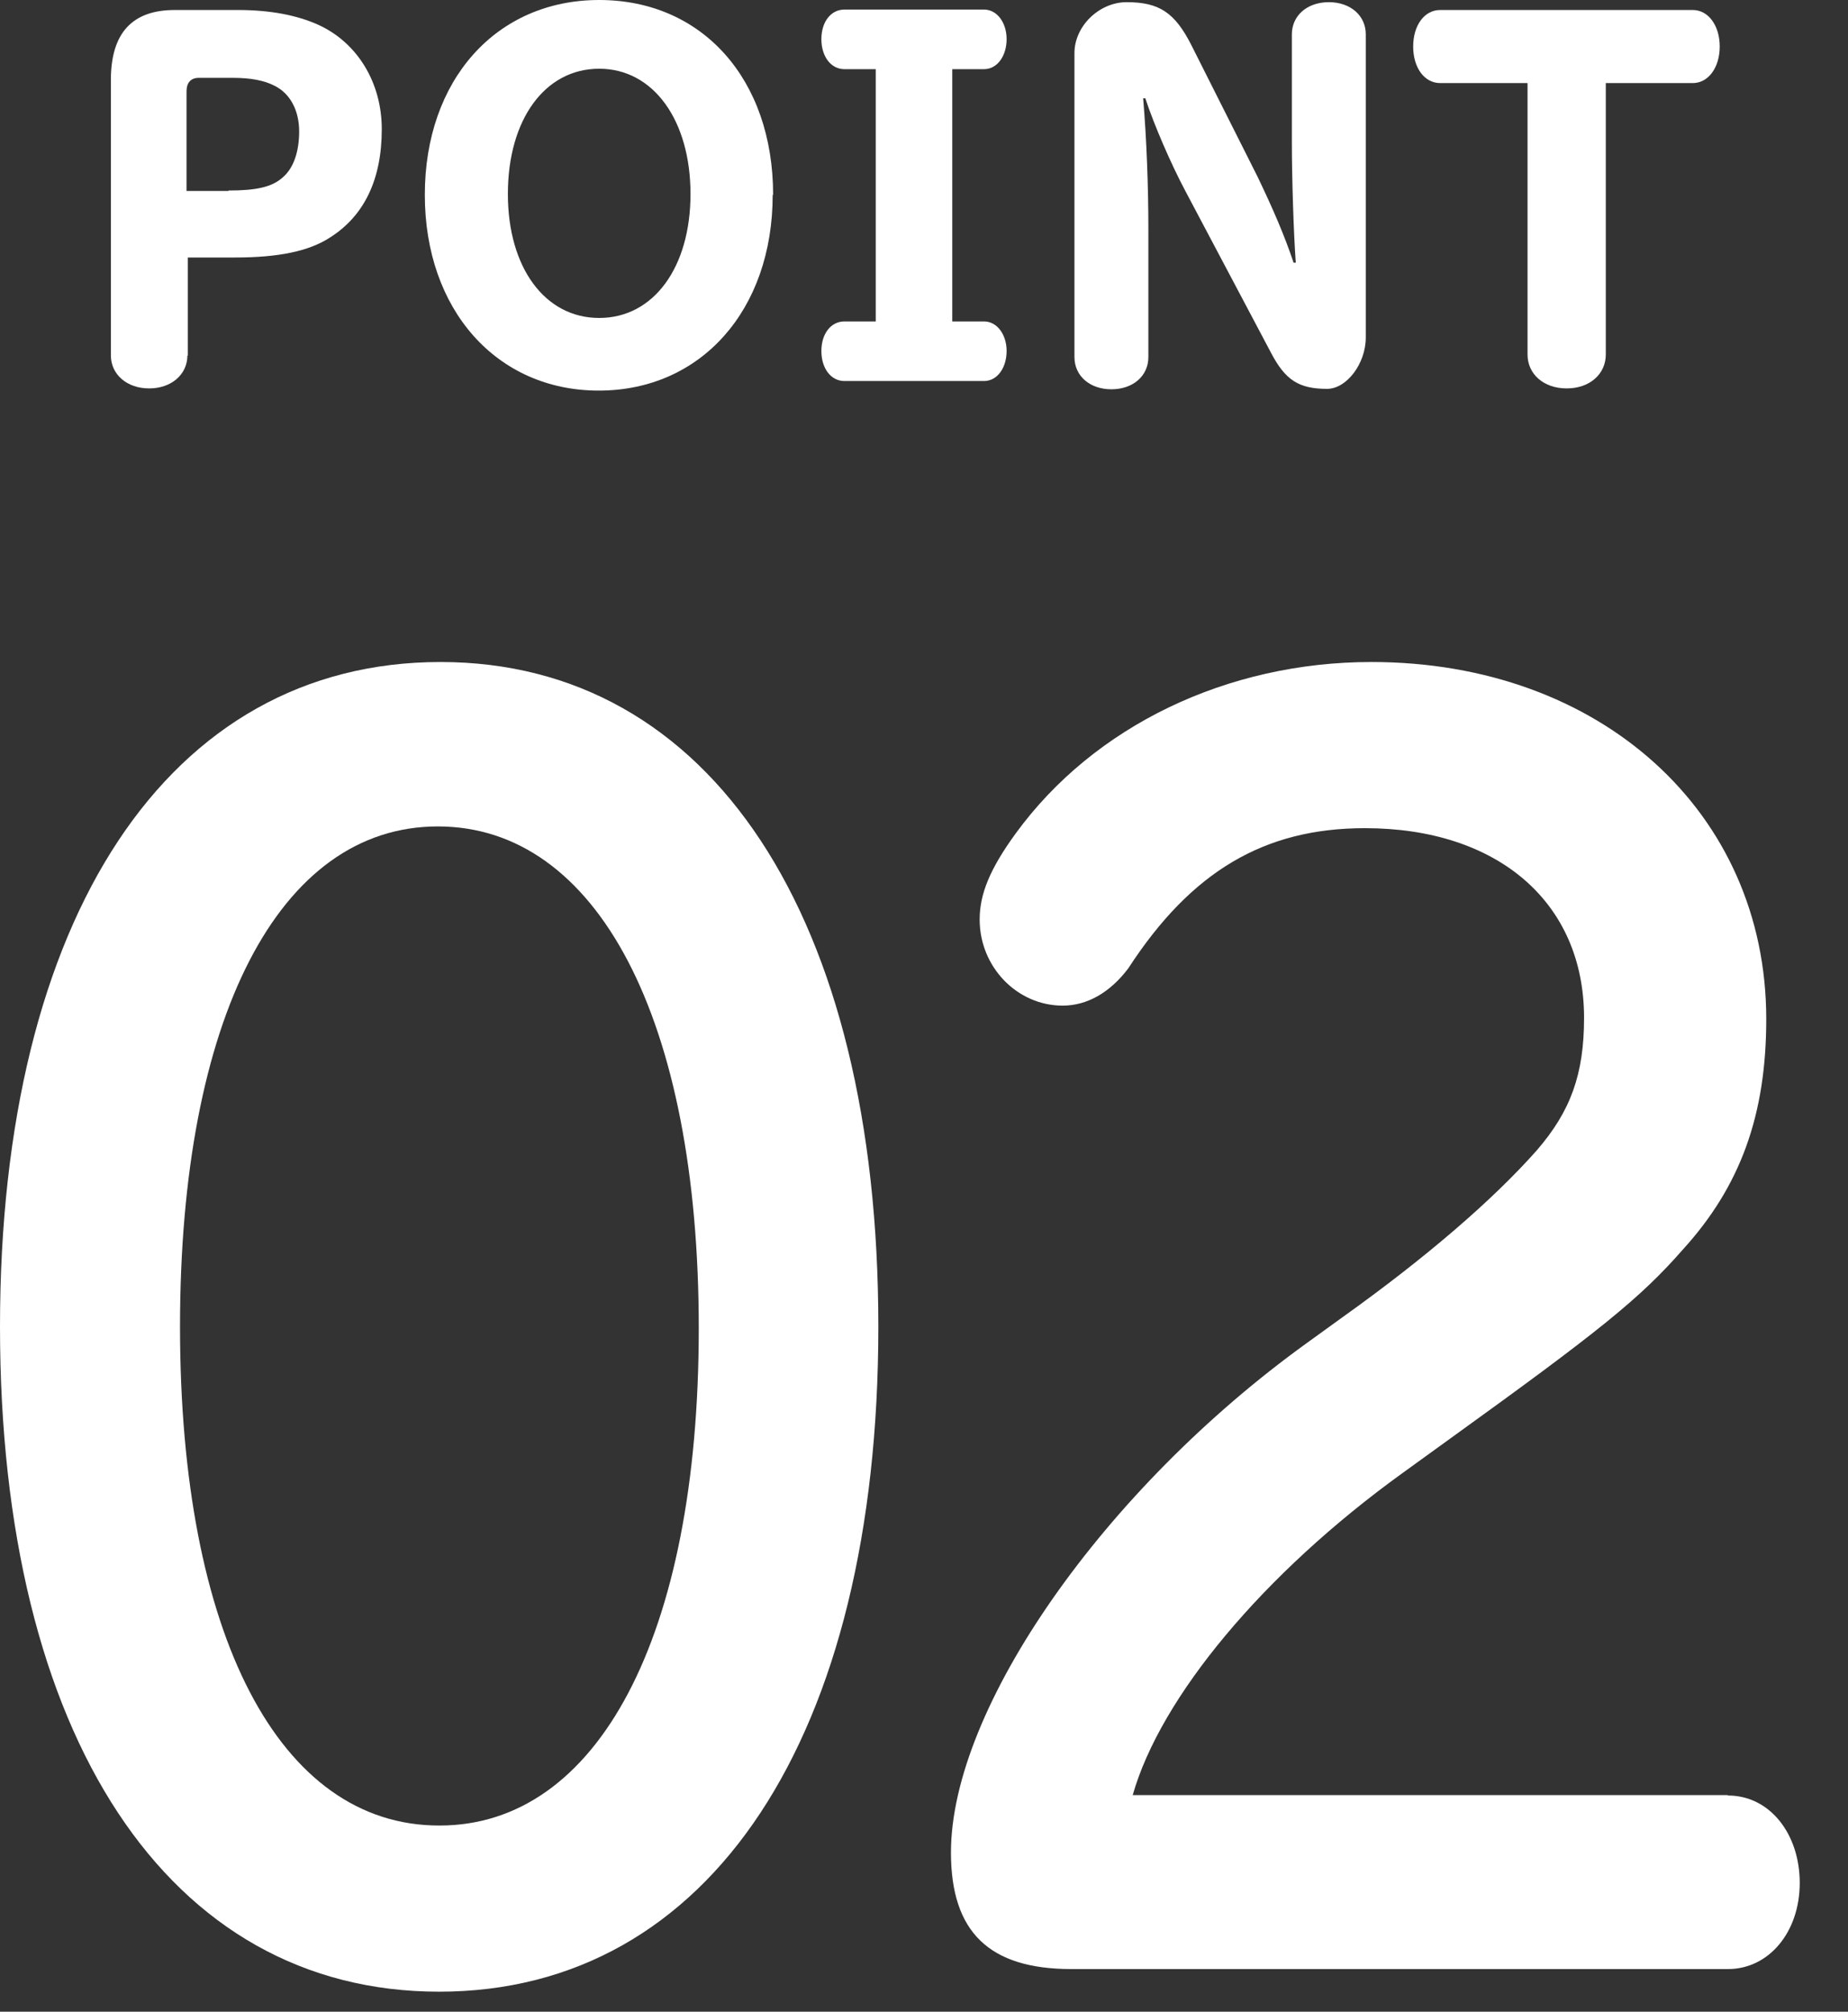
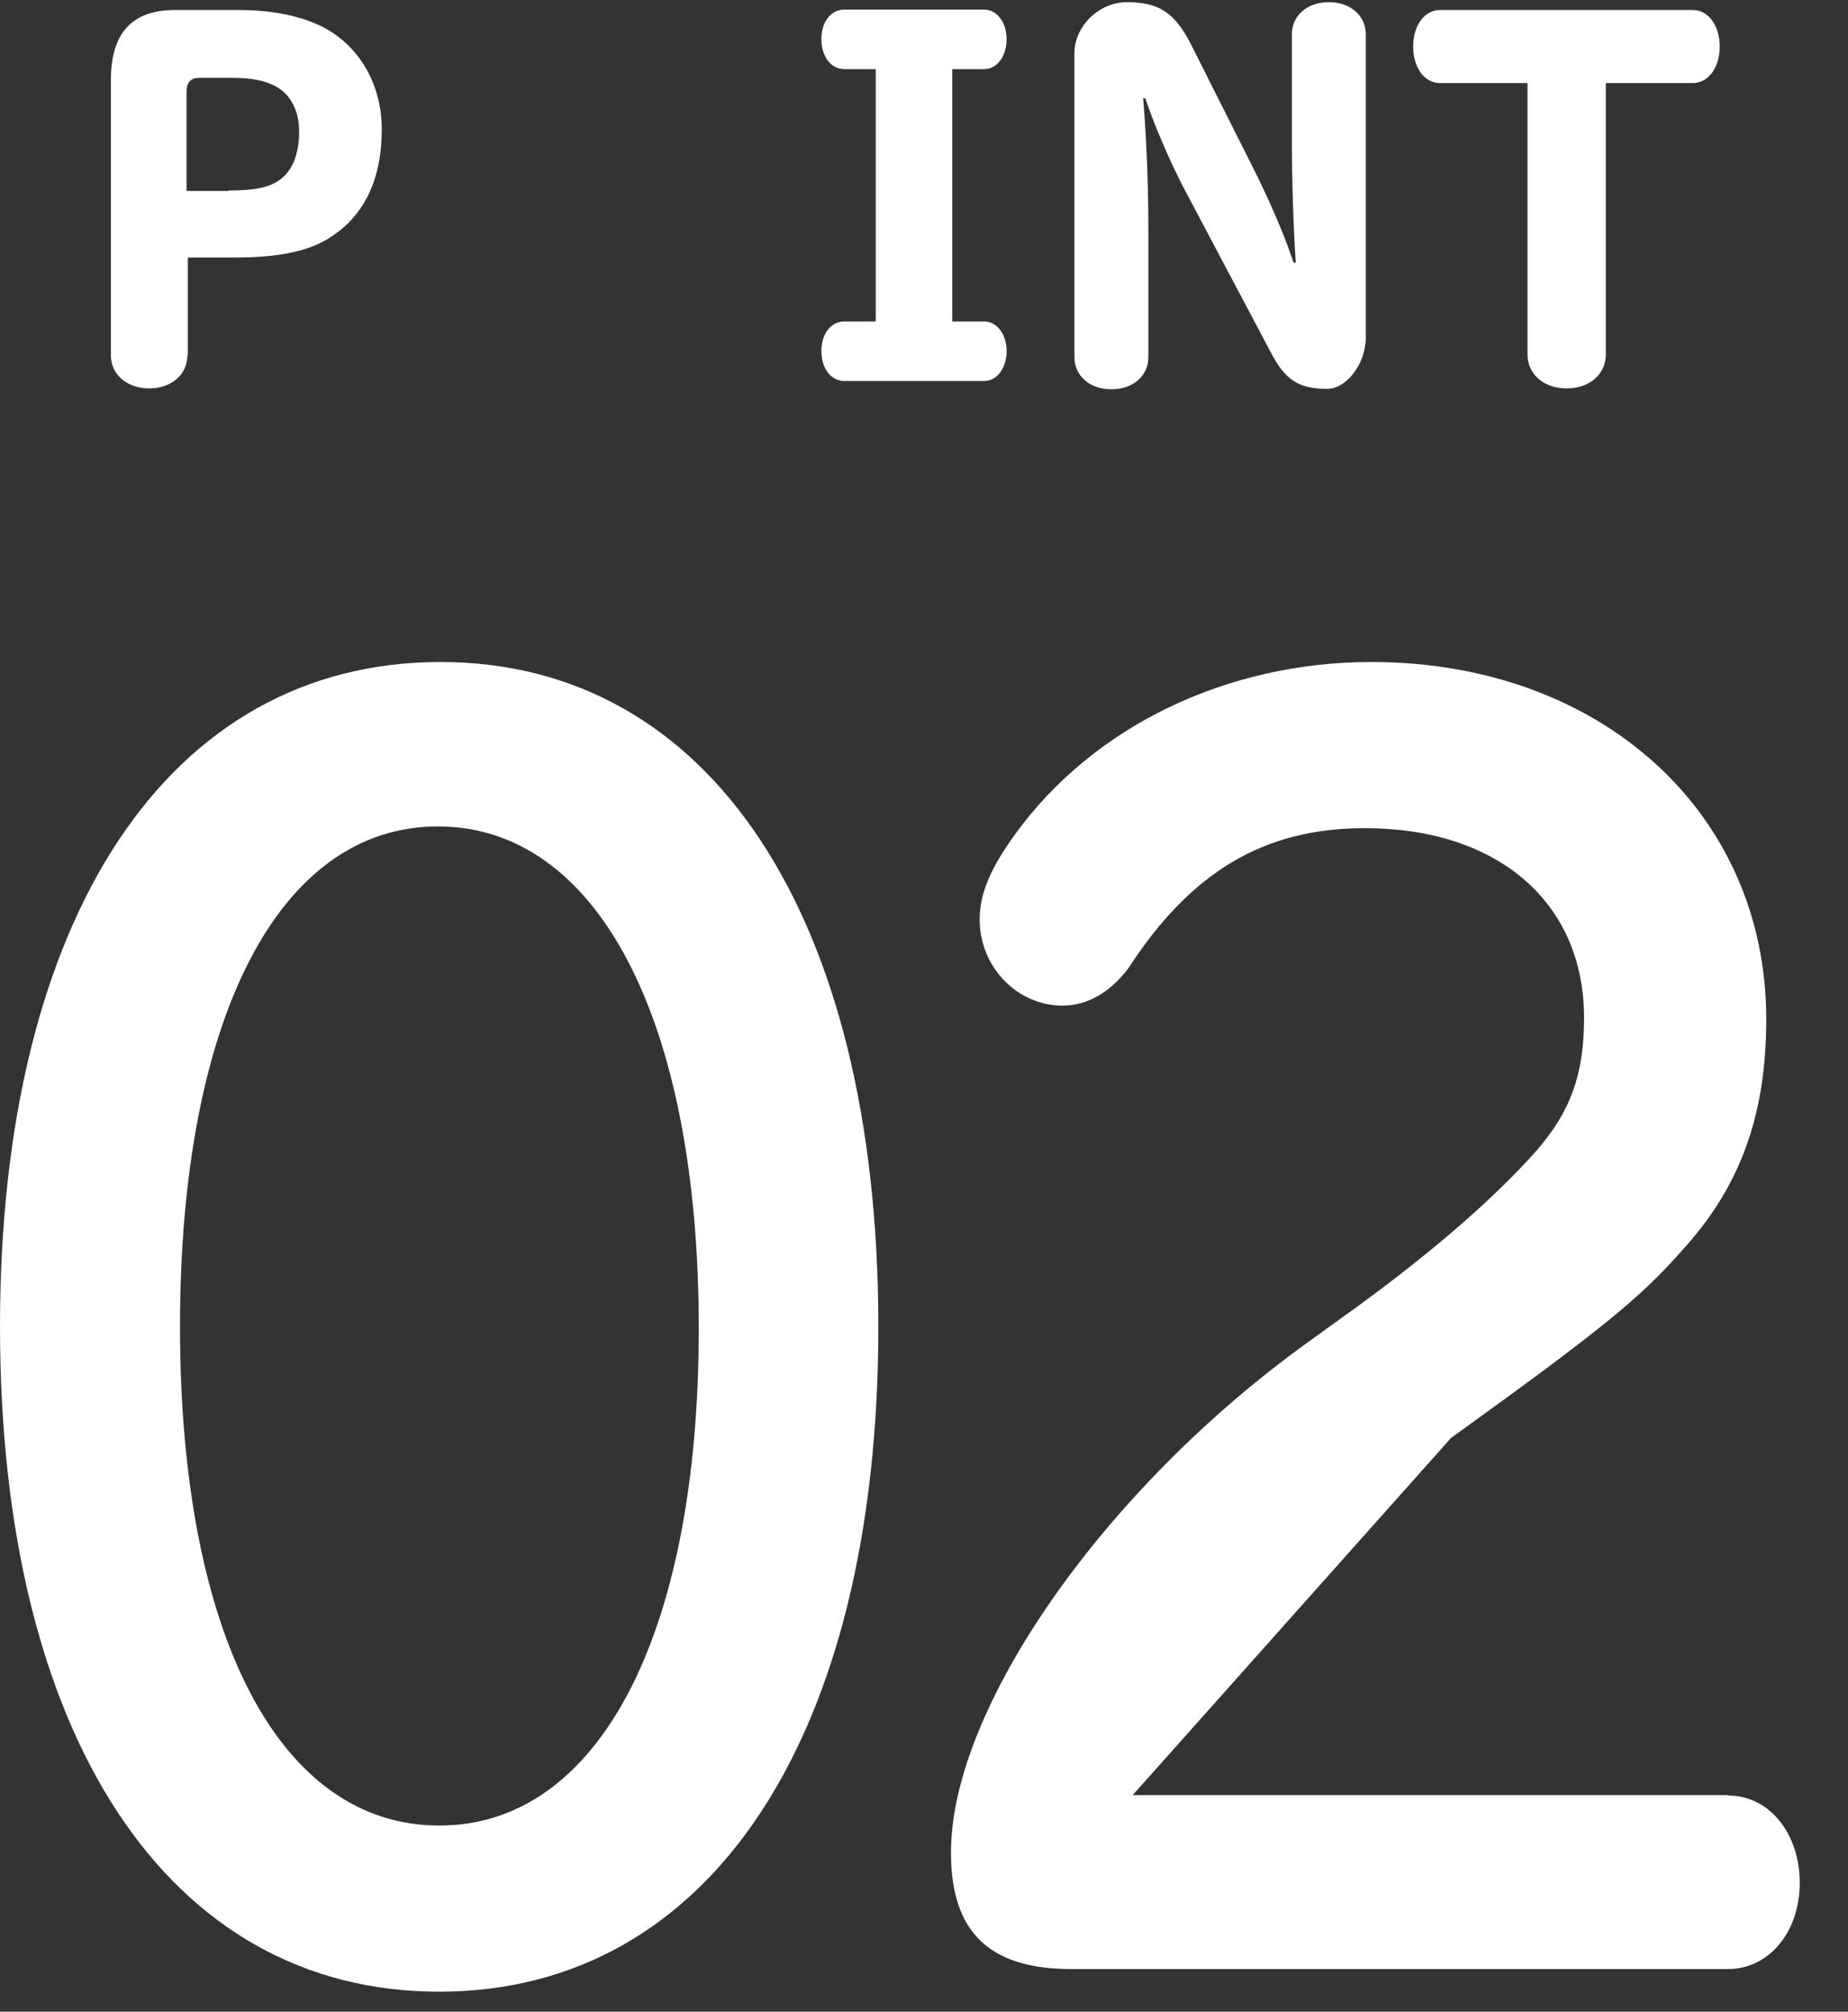
<svg xmlns="http://www.w3.org/2000/svg" width="34" height="37" viewBox="0 0 34 37" fill="none">
  <rect x="0" y="0" width="34" height="37" fill="#333333" stroke="none" />
  <g clip-path="url(#clip0_1_2308)">
    <path d="M3.448 6.536C3.448 6.888 3.152 7.144 2.744 7.144C2.336 7.144 2.04 6.888 2.04 6.536V1.472C2.04 0.608 2.432 0.184 3.216 0.184H4.376C4.976 0.184 5.464 0.28 5.856 0.456C6.576 0.784 7.024 1.52 7.024 2.376C7.024 3.296 6.704 3.968 6.072 4.368C5.68 4.624 5.112 4.736 4.328 4.736H3.456V6.544L3.448 6.536ZM4.208 3.504C4.712 3.504 5.008 3.44 5.2 3.264C5.4 3.096 5.504 2.792 5.504 2.416C5.504 2.04 5.344 1.72 5.048 1.576C4.864 1.48 4.608 1.432 4.296 1.432H3.656C3.512 1.432 3.432 1.52 3.432 1.68V3.512H4.2L4.208 3.504Z" fill="white" />
-     <path d="M14.216 3.584C14.216 5.704 12.896 7.184 11.016 7.184C9.136 7.184 7.816 5.696 7.816 3.584C7.816 1.472 9.128 0 11.024 0C12.92 0 14.224 1.456 14.224 3.584H14.216ZM9.344 3.568C9.344 4.92 10.024 5.848 11.024 5.848C12.024 5.848 12.704 4.92 12.704 3.568C12.704 2.216 12.024 1.264 11.024 1.264C10.024 1.264 9.344 2.2 9.344 3.568Z" fill="white" />
    <path d="M15.536 1.272C15.288 1.272 15.112 1.04 15.112 0.72C15.112 0.4 15.288 0.176 15.536 0.176H18.104C18.344 0.176 18.52 0.416 18.52 0.72C18.52 1.024 18.352 1.272 18.104 1.272H17.52V5.912H18.104C18.344 5.912 18.52 6.152 18.52 6.456C18.52 6.76 18.352 7.008 18.104 7.008H15.536C15.288 7.008 15.112 6.776 15.112 6.456C15.112 6.136 15.288 5.912 15.536 5.912H16.112V1.272H15.536Z" fill="white" />
    <path d="M21.032 1.808C21.096 2.56 21.128 3.44 21.128 4.208V6.568C21.128 6.912 20.848 7.16 20.448 7.16C20.048 7.16 19.768 6.912 19.768 6.568V0.976C19.768 0.48 20.224 0.04 20.728 0.04C21.328 0.04 21.616 0.232 21.92 0.832L23.136 3.248C23.416 3.832 23.632 4.328 23.8 4.832H23.84C23.8 4.28 23.768 3.272 23.768 2.608V0.632C23.768 0.288 24.048 0.04 24.448 0.04C24.848 0.04 25.128 0.288 25.128 0.632V6.208C25.128 6.688 24.776 7.152 24.416 7.152C23.896 7.152 23.648 6.992 23.384 6.488L21.808 3.512C21.544 3.016 21.232 2.296 21.072 1.808H21.032Z" fill="white" />
    <path d="M26.496 1.528C26.208 1.528 26 1.248 26 0.856C26 0.464 26.208 0.184 26.496 0.184H31.144C31.432 0.184 31.64 0.472 31.64 0.856C31.64 1.24 31.432 1.528 31.144 1.528H29.544V6.52C29.544 6.88 29.248 7.144 28.824 7.144C28.4 7.144 28.104 6.88 28.104 6.52V1.528H26.504H26.496Z" fill="white" />
    <path d="M8.104 12.176C3.104 12.176 0 16.864 0 24.4C0 31.936 3.096 36.632 8.08 36.632C13.064 36.632 16.16 31.944 16.16 24.4C16.16 16.856 13.072 12.176 8.104 12.176ZM8.08 33.576C5.136 33.576 3.312 30.064 3.312 24.4C3.312 18.736 5.128 15.2 8.056 15.2C10.984 15.2 12.856 18.736 12.856 24.432C12.856 30.128 10.984 33.576 8.088 33.576H8.08Z" fill="white" />
-     <path d="M31.784 33.016H20.84C21.352 31.216 23.24 28.944 25.8 27.096L26.696 26.448C29.416 24.488 30.176 23.88 30.96 22.984C32.024 21.816 32.496 20.504 32.496 18.744C32.496 14.936 29.44 12.176 25.232 12.176C22.576 12.176 20.128 13.352 18.688 15.328C18.216 15.976 18.024 16.44 18.024 16.912C18.024 17.784 18.712 18.496 19.552 18.496C20 18.496 20.424 18.256 20.76 17.808C21.92 16.024 23.264 15.232 25.112 15.232C27.56 15.232 29.144 16.6 29.144 18.72C29.144 19.76 28.896 20.44 28.272 21.16C27.472 22.064 26.24 23.128 24.704 24.224L24.04 24.704C20.312 27.392 17.496 31.416 17.496 34.072C17.496 35.536 18.2 36.216 19.712 36.216H31.792C32.544 36.216 33.112 35.536 33.112 34.632C33.112 33.728 32.56 33.024 31.792 33.024L31.784 33.016Z" fill="white" />
+     <path d="M31.784 33.016H20.84L26.696 26.448C29.416 24.488 30.176 23.88 30.96 22.984C32.024 21.816 32.496 20.504 32.496 18.744C32.496 14.936 29.44 12.176 25.232 12.176C22.576 12.176 20.128 13.352 18.688 15.328C18.216 15.976 18.024 16.44 18.024 16.912C18.024 17.784 18.712 18.496 19.552 18.496C20 18.496 20.424 18.256 20.76 17.808C21.92 16.024 23.264 15.232 25.112 15.232C27.56 15.232 29.144 16.6 29.144 18.72C29.144 19.76 28.896 20.44 28.272 21.16C27.472 22.064 26.24 23.128 24.704 24.224L24.04 24.704C20.312 27.392 17.496 31.416 17.496 34.072C17.496 35.536 18.2 36.216 19.712 36.216H31.792C32.544 36.216 33.112 35.536 33.112 34.632C33.112 33.728 32.56 33.024 31.792 33.024L31.784 33.016Z" fill="white" />
  </g>
  <defs>
    <clipPath id="clip0_1_2308">
      <rect width="33.104" height="36.632" fill="white" />
    </clipPath>
  </defs>
</svg>